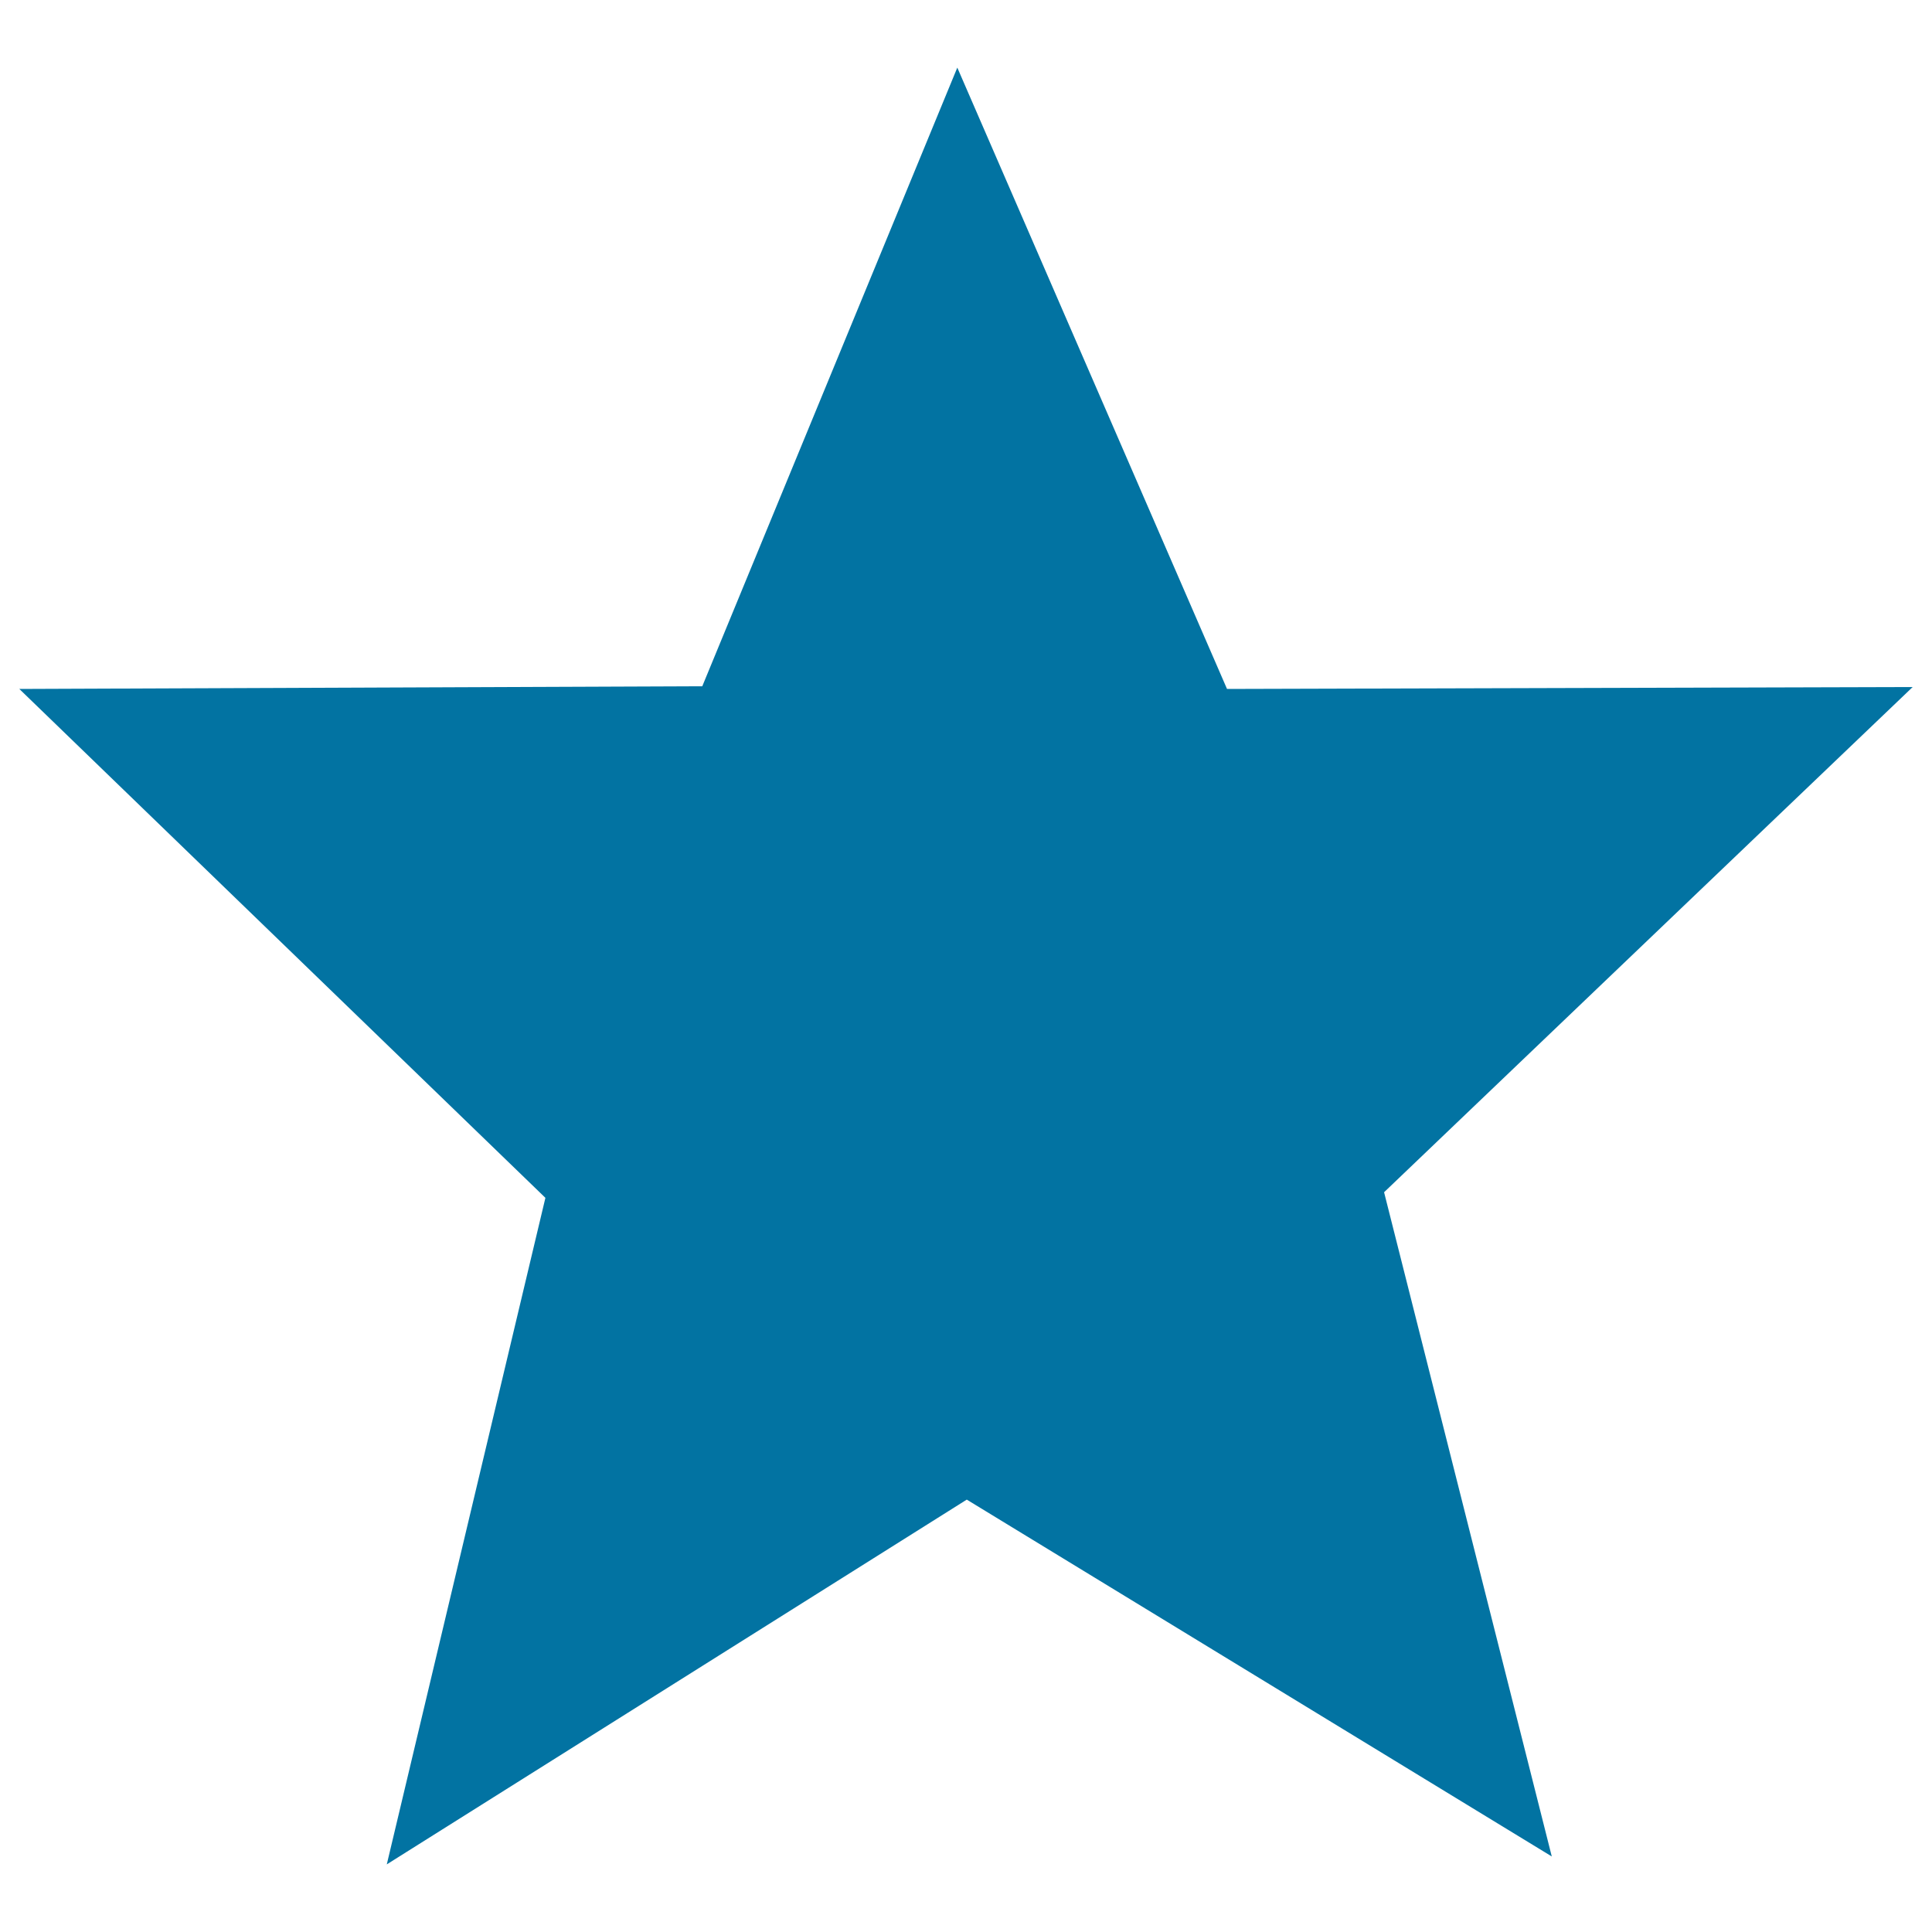
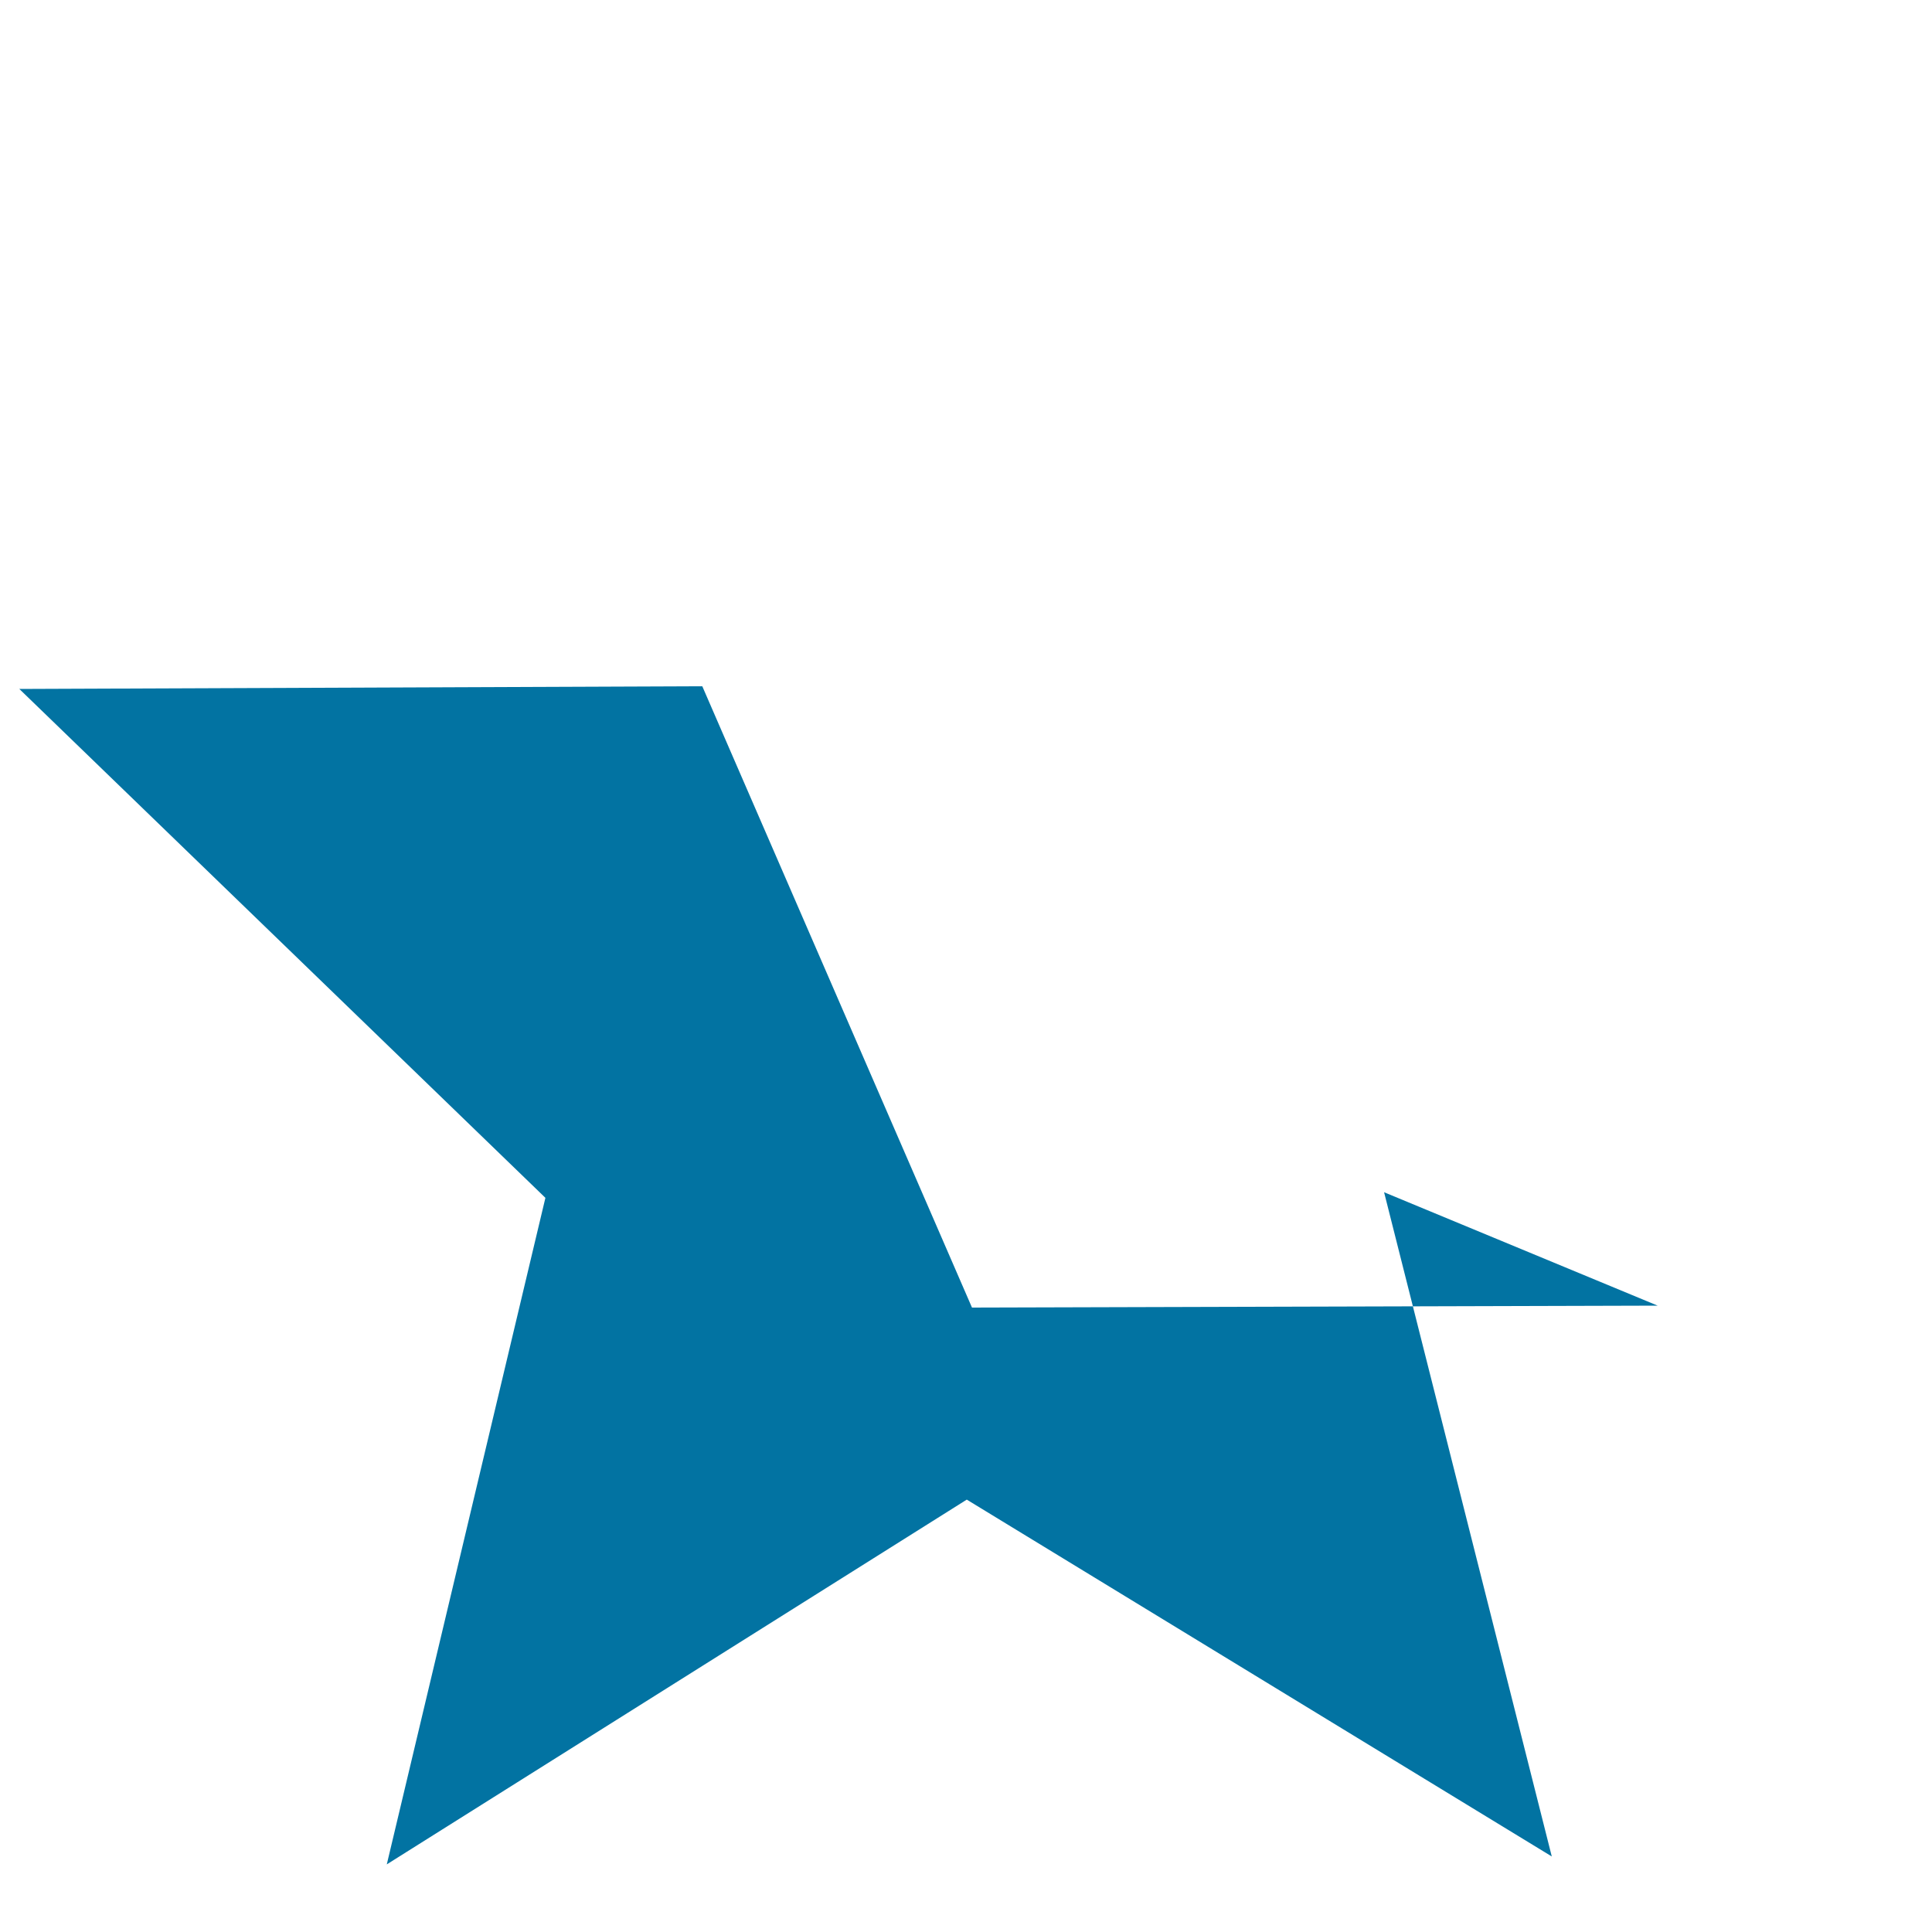
<svg xmlns="http://www.w3.org/2000/svg" viewBox="0 0 1000 1000" style="fill:#0273a2">
  <title>Dynamic SVG icon</title>
-   <path d="M803.2,960.9L500.4,776.2L200.2,965l82.1-345L10,356.6l353.5-1.4L495.5,35l139.6,321.6l354.9-1L716.4,617.1L803.2,960.9z" />
+   <path d="M803.2,960.9L500.4,776.2L200.2,965l82.1-345L10,356.6l353.5-1.4l139.6,321.6l354.9-1L716.4,617.1L803.2,960.9z" />
</svg>